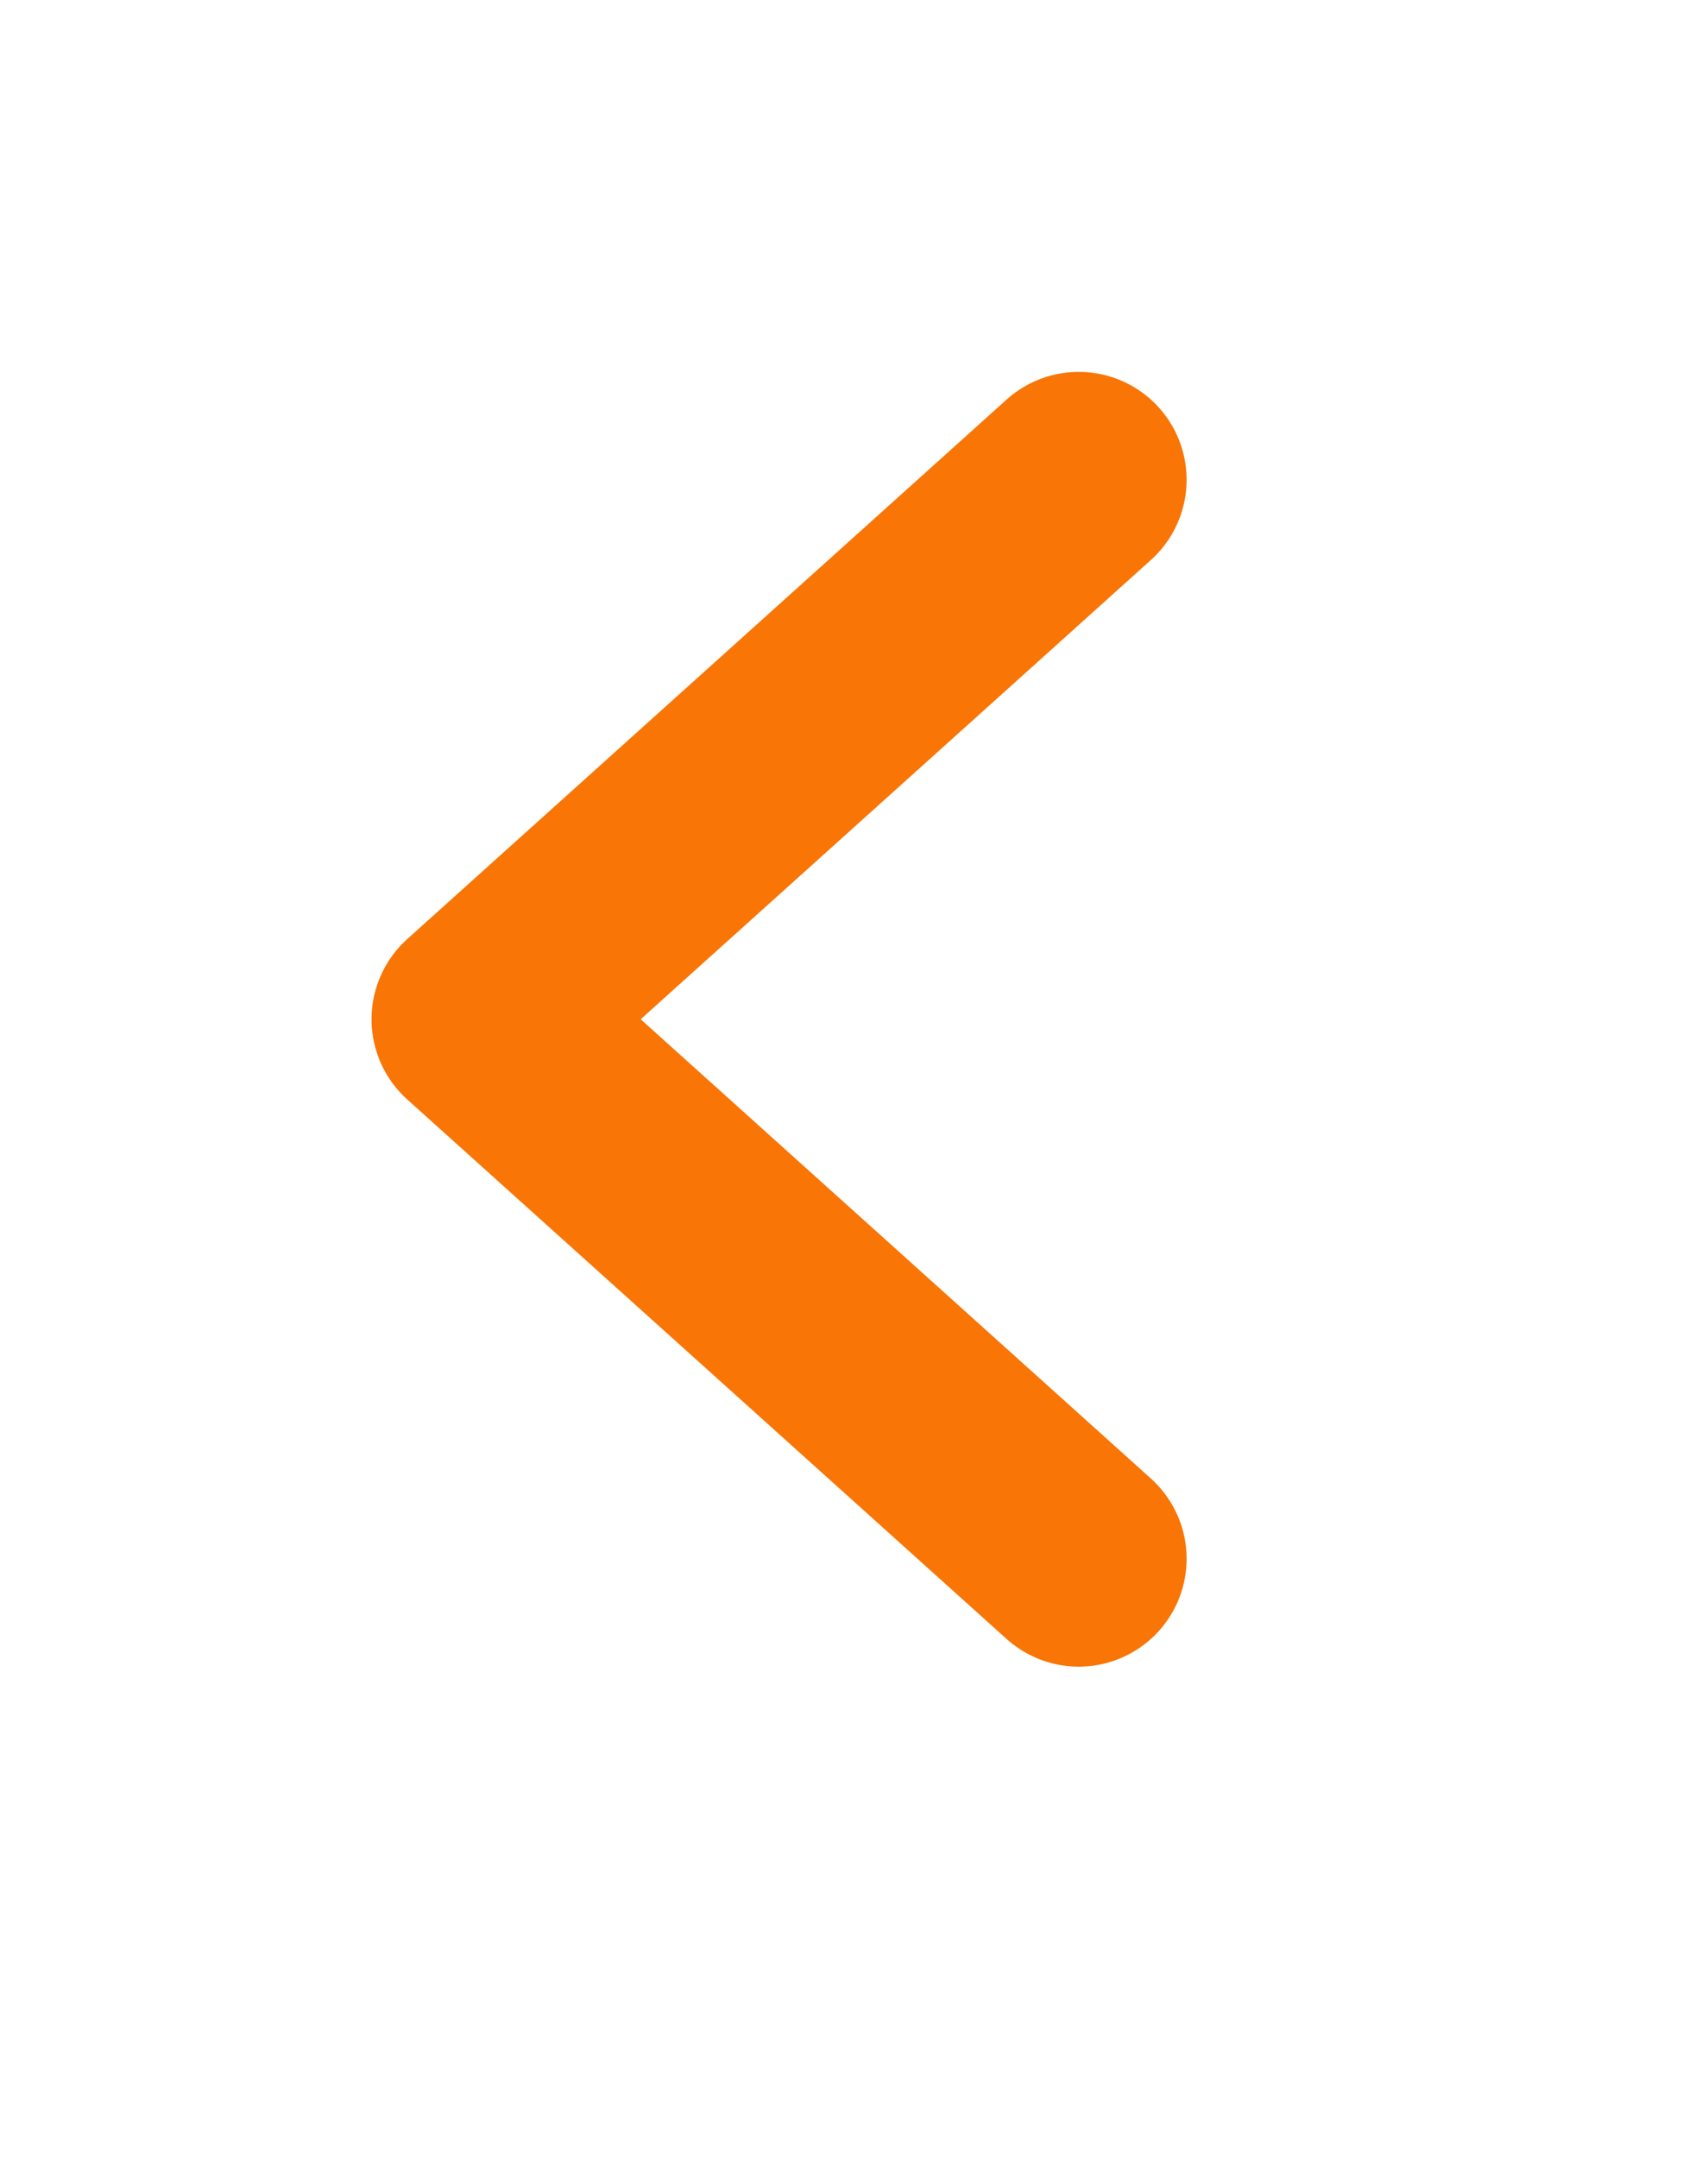
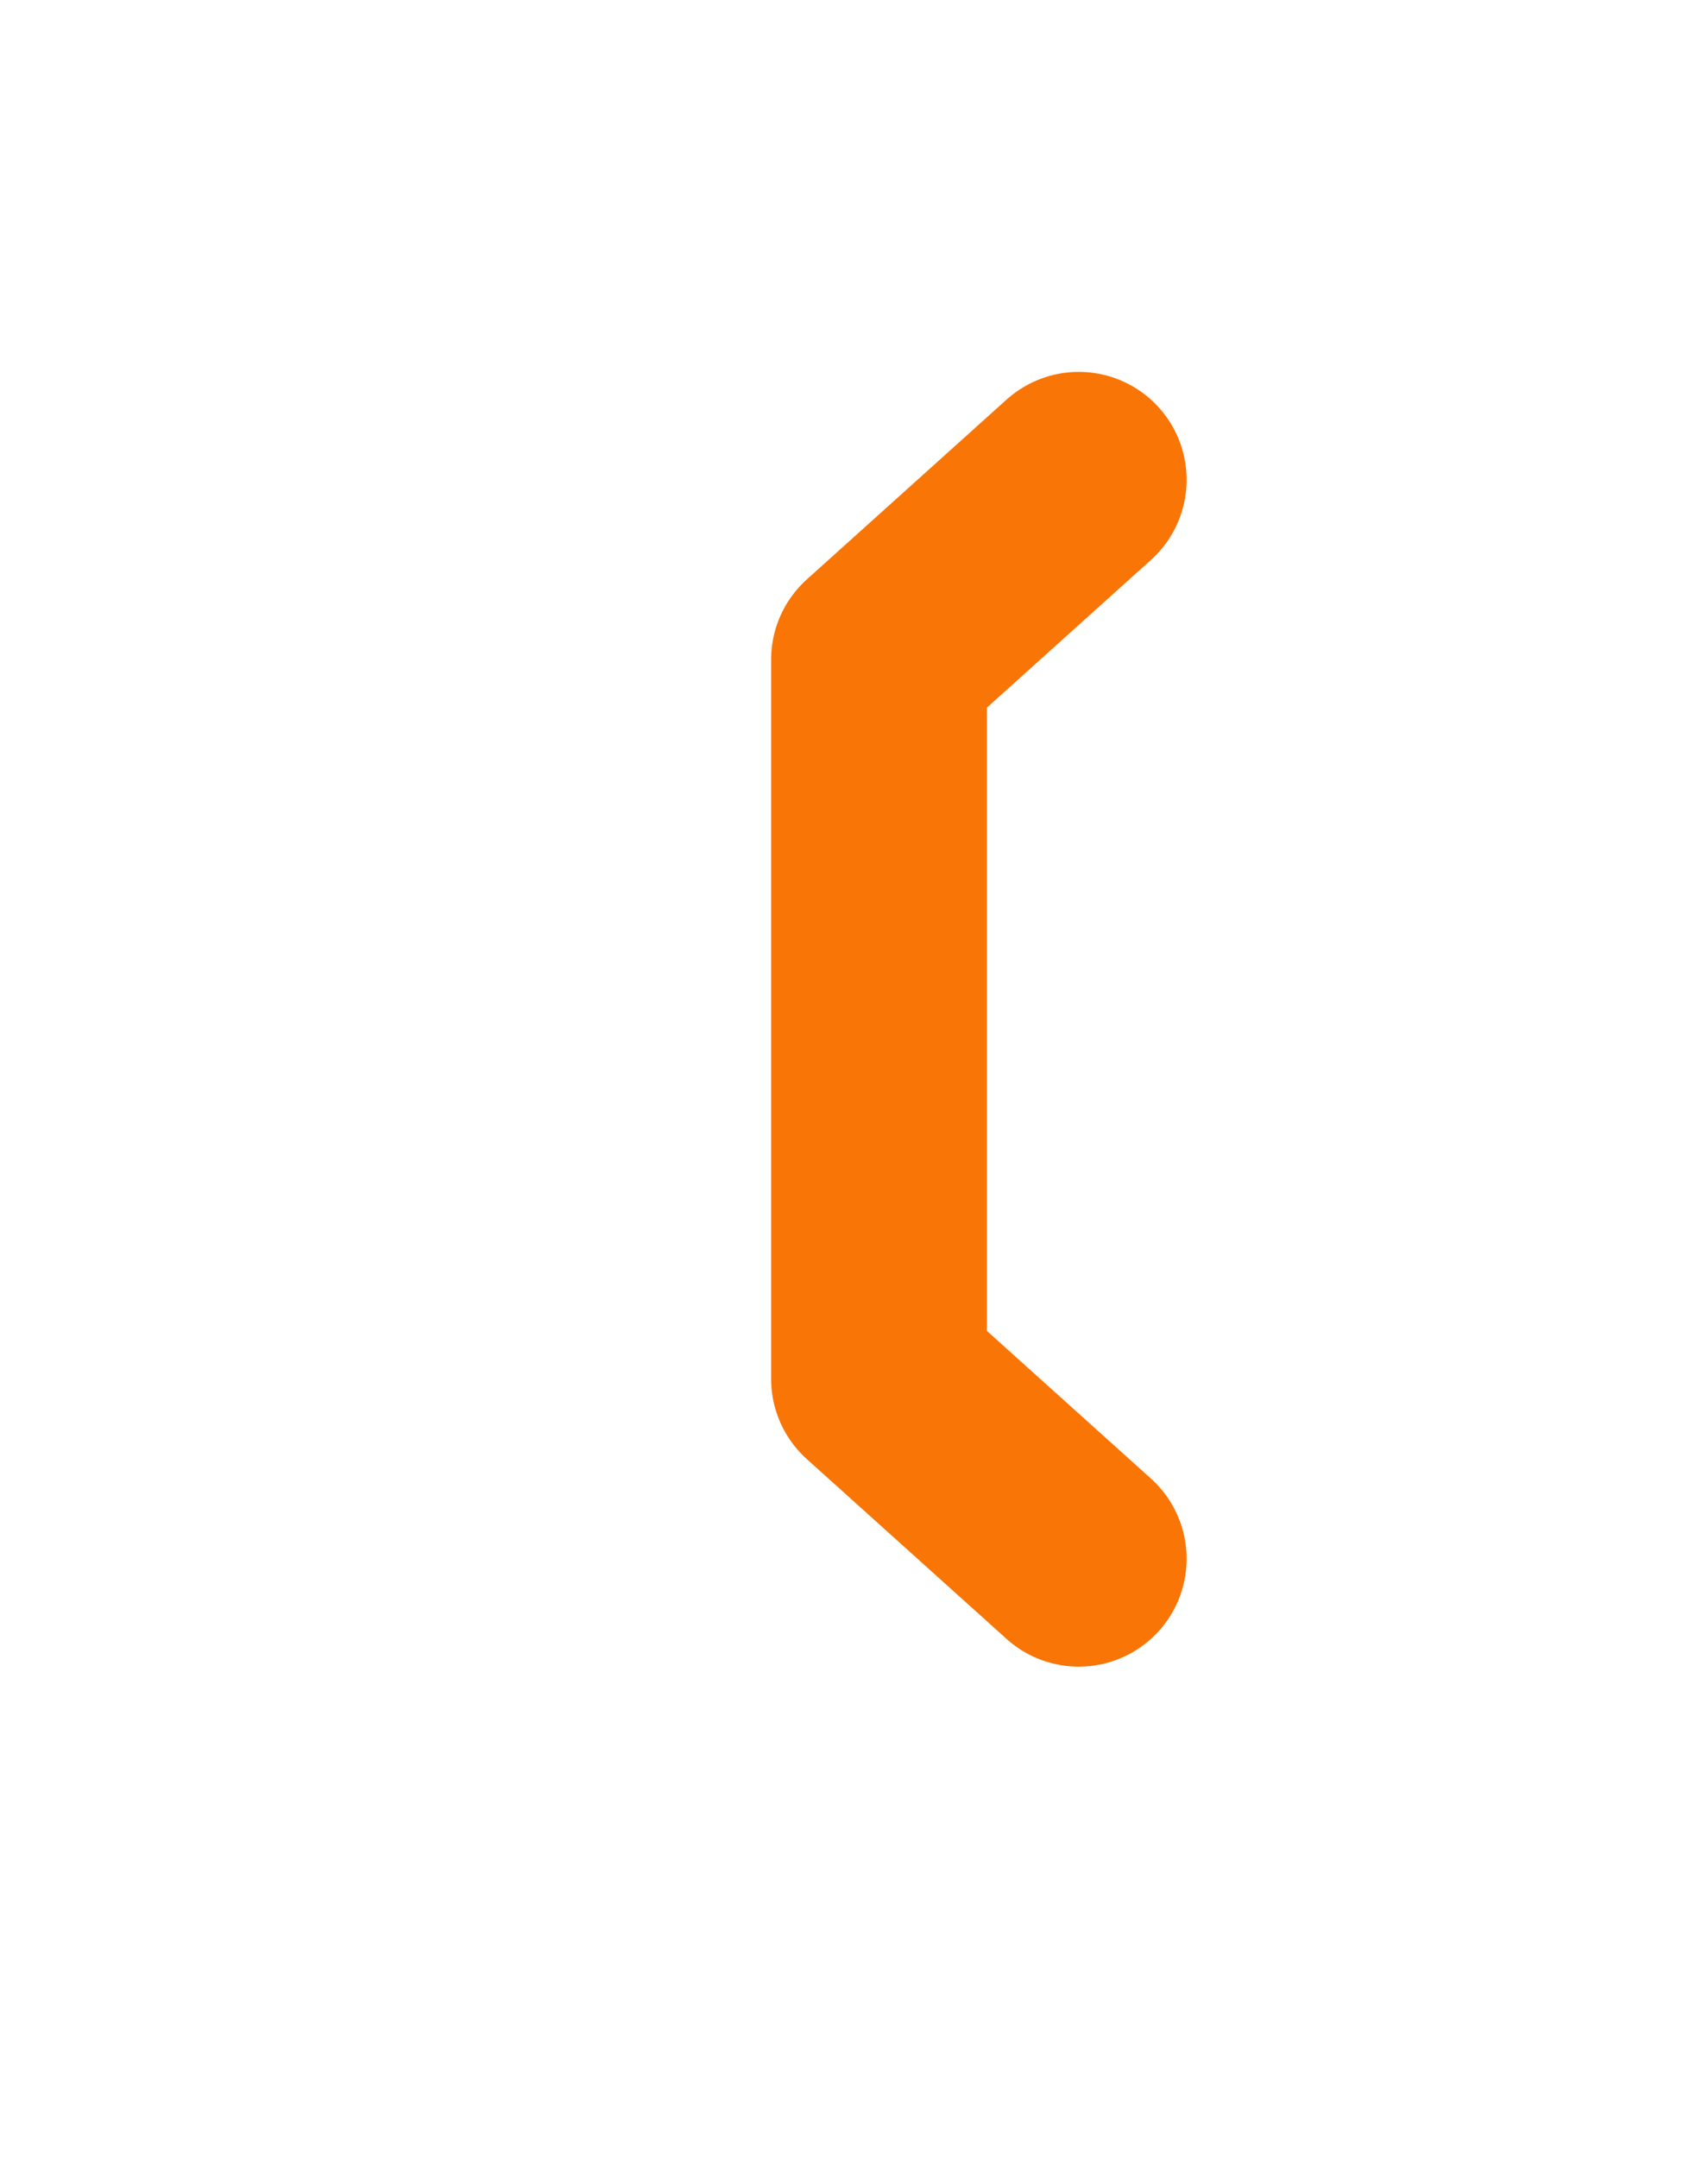
<svg xmlns="http://www.w3.org/2000/svg" width="19" height="24" viewBox="0 0 19 24" fill="none">
-   <path d="M12 17.336L9.778 15.336L5.333 11.336L9.778 7.336L12 5.336" stroke="#F97506" stroke-width="2.4" stroke-linecap="round" stroke-linejoin="round" />
+   <path d="M12 17.336L9.778 15.336L9.778 7.336L12 5.336" stroke="#F97506" stroke-width="2.4" stroke-linecap="round" stroke-linejoin="round" />
</svg>